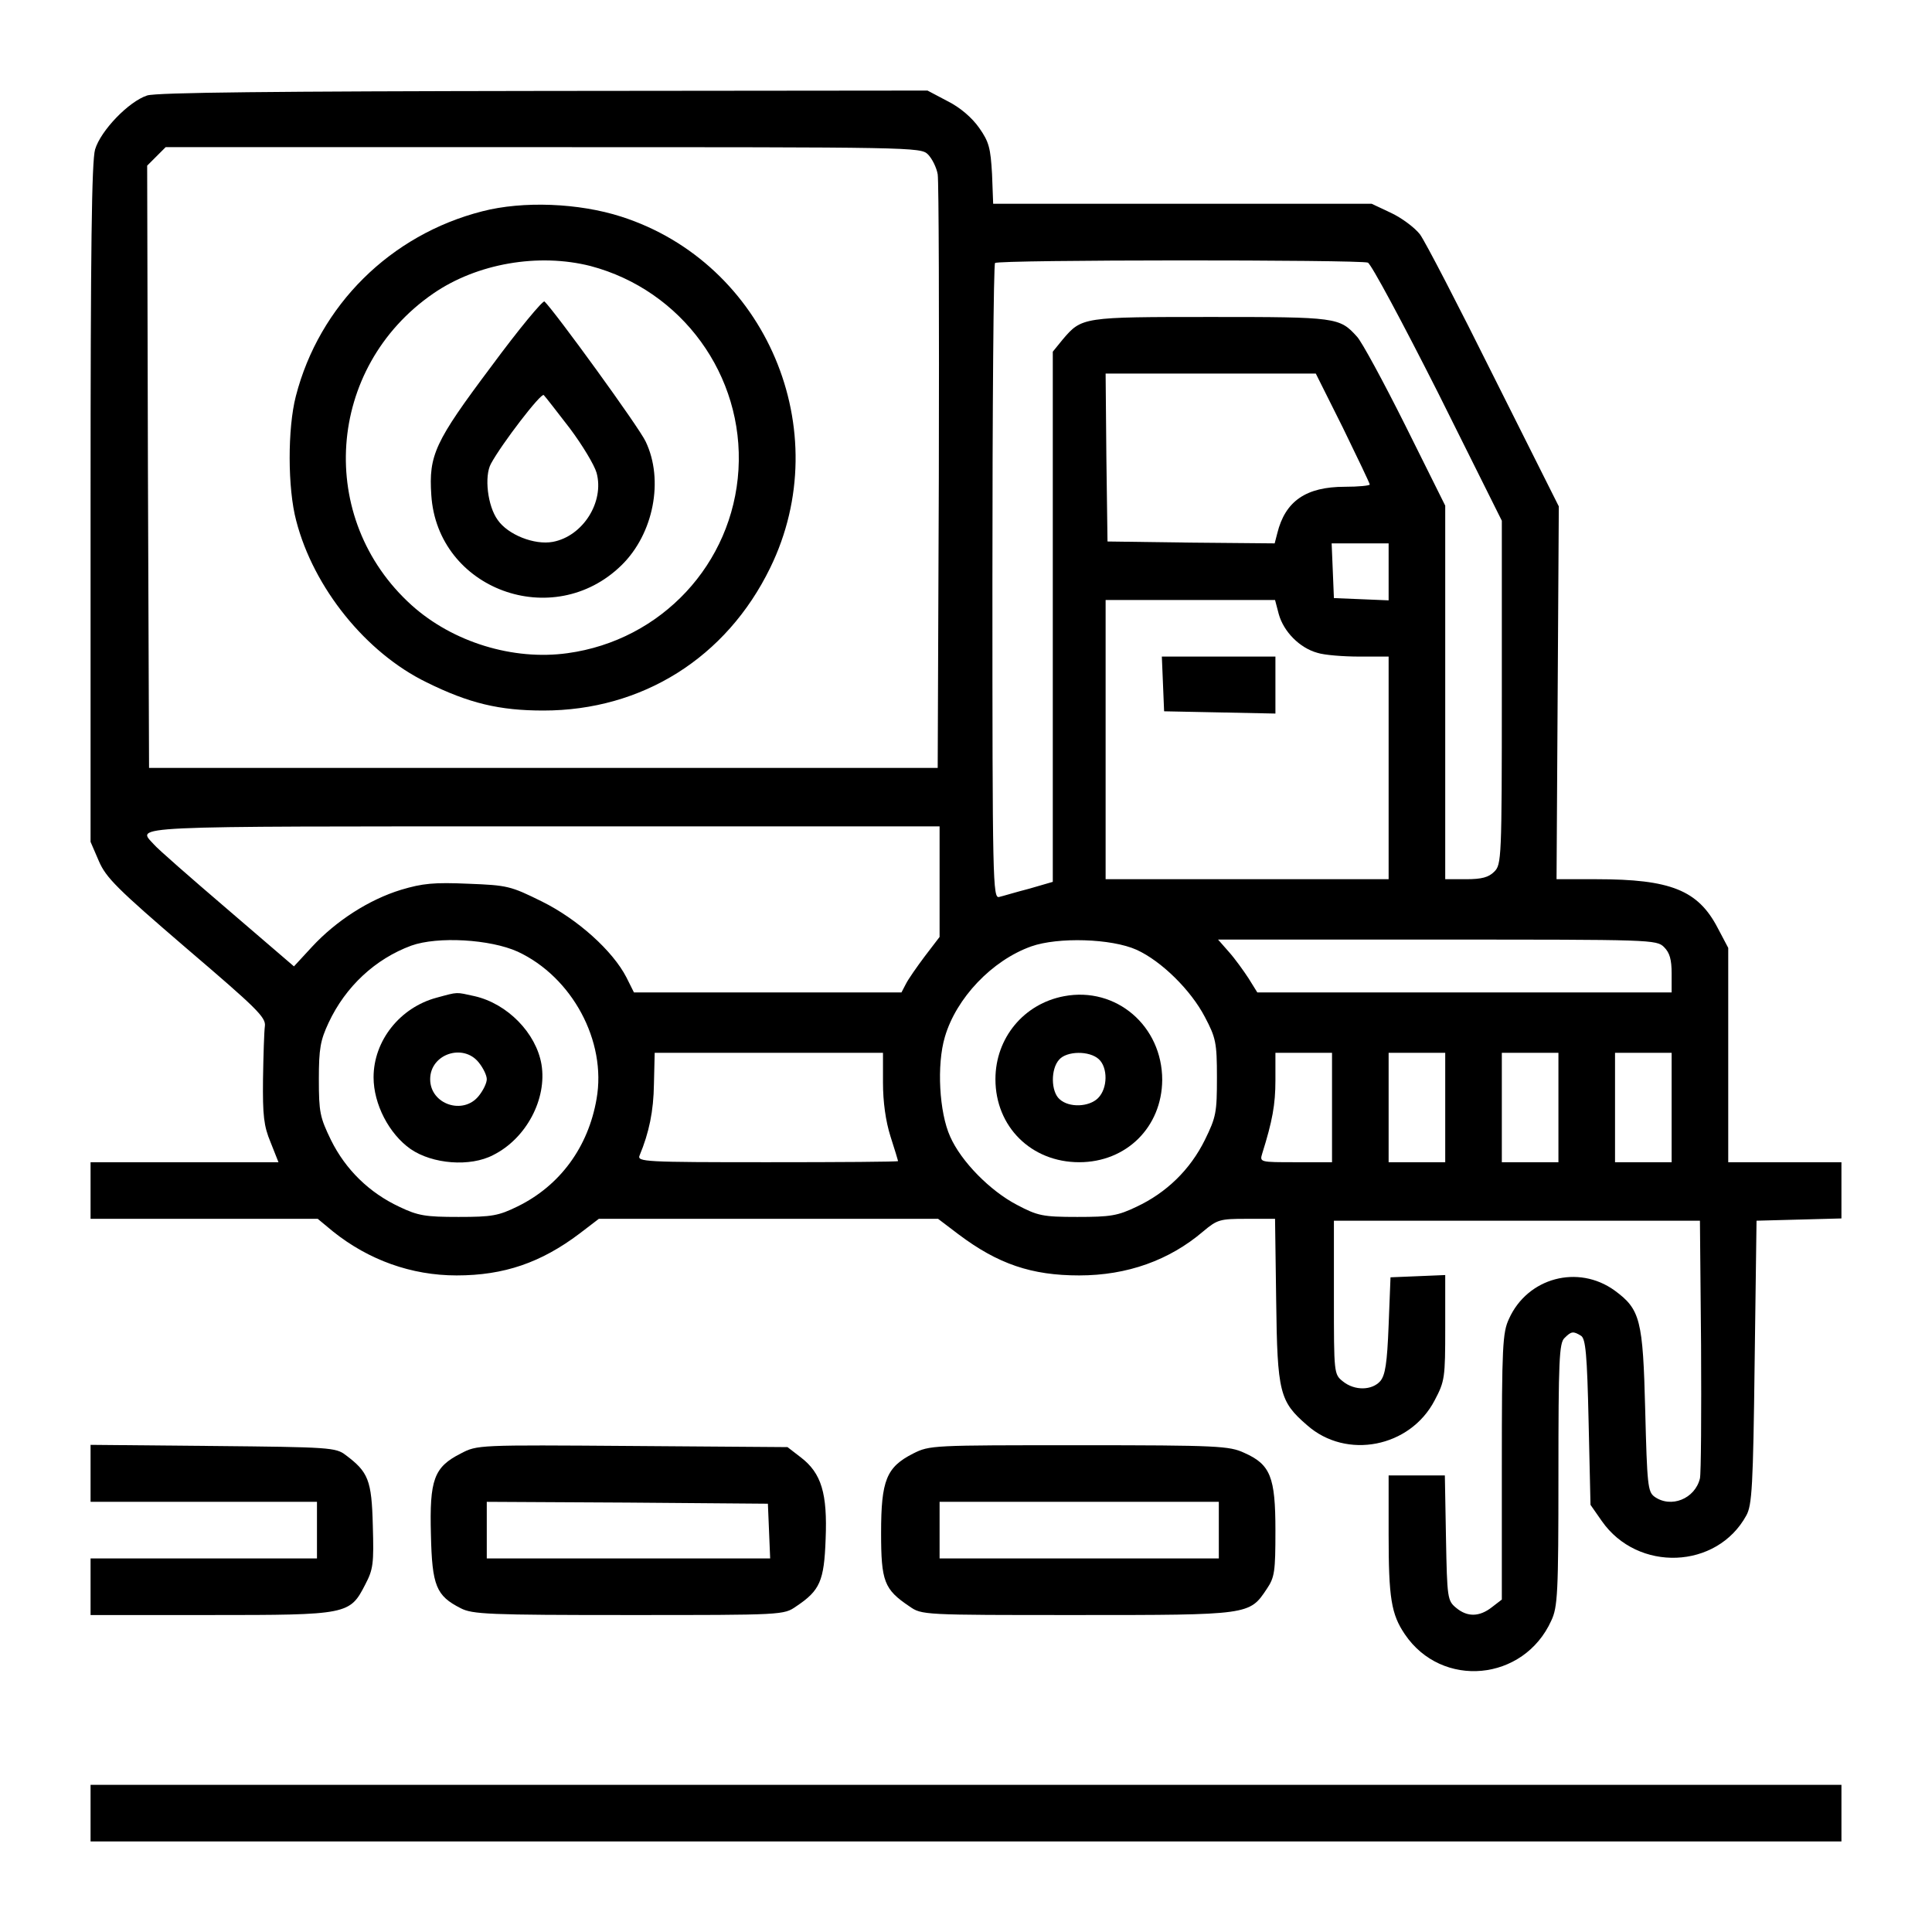
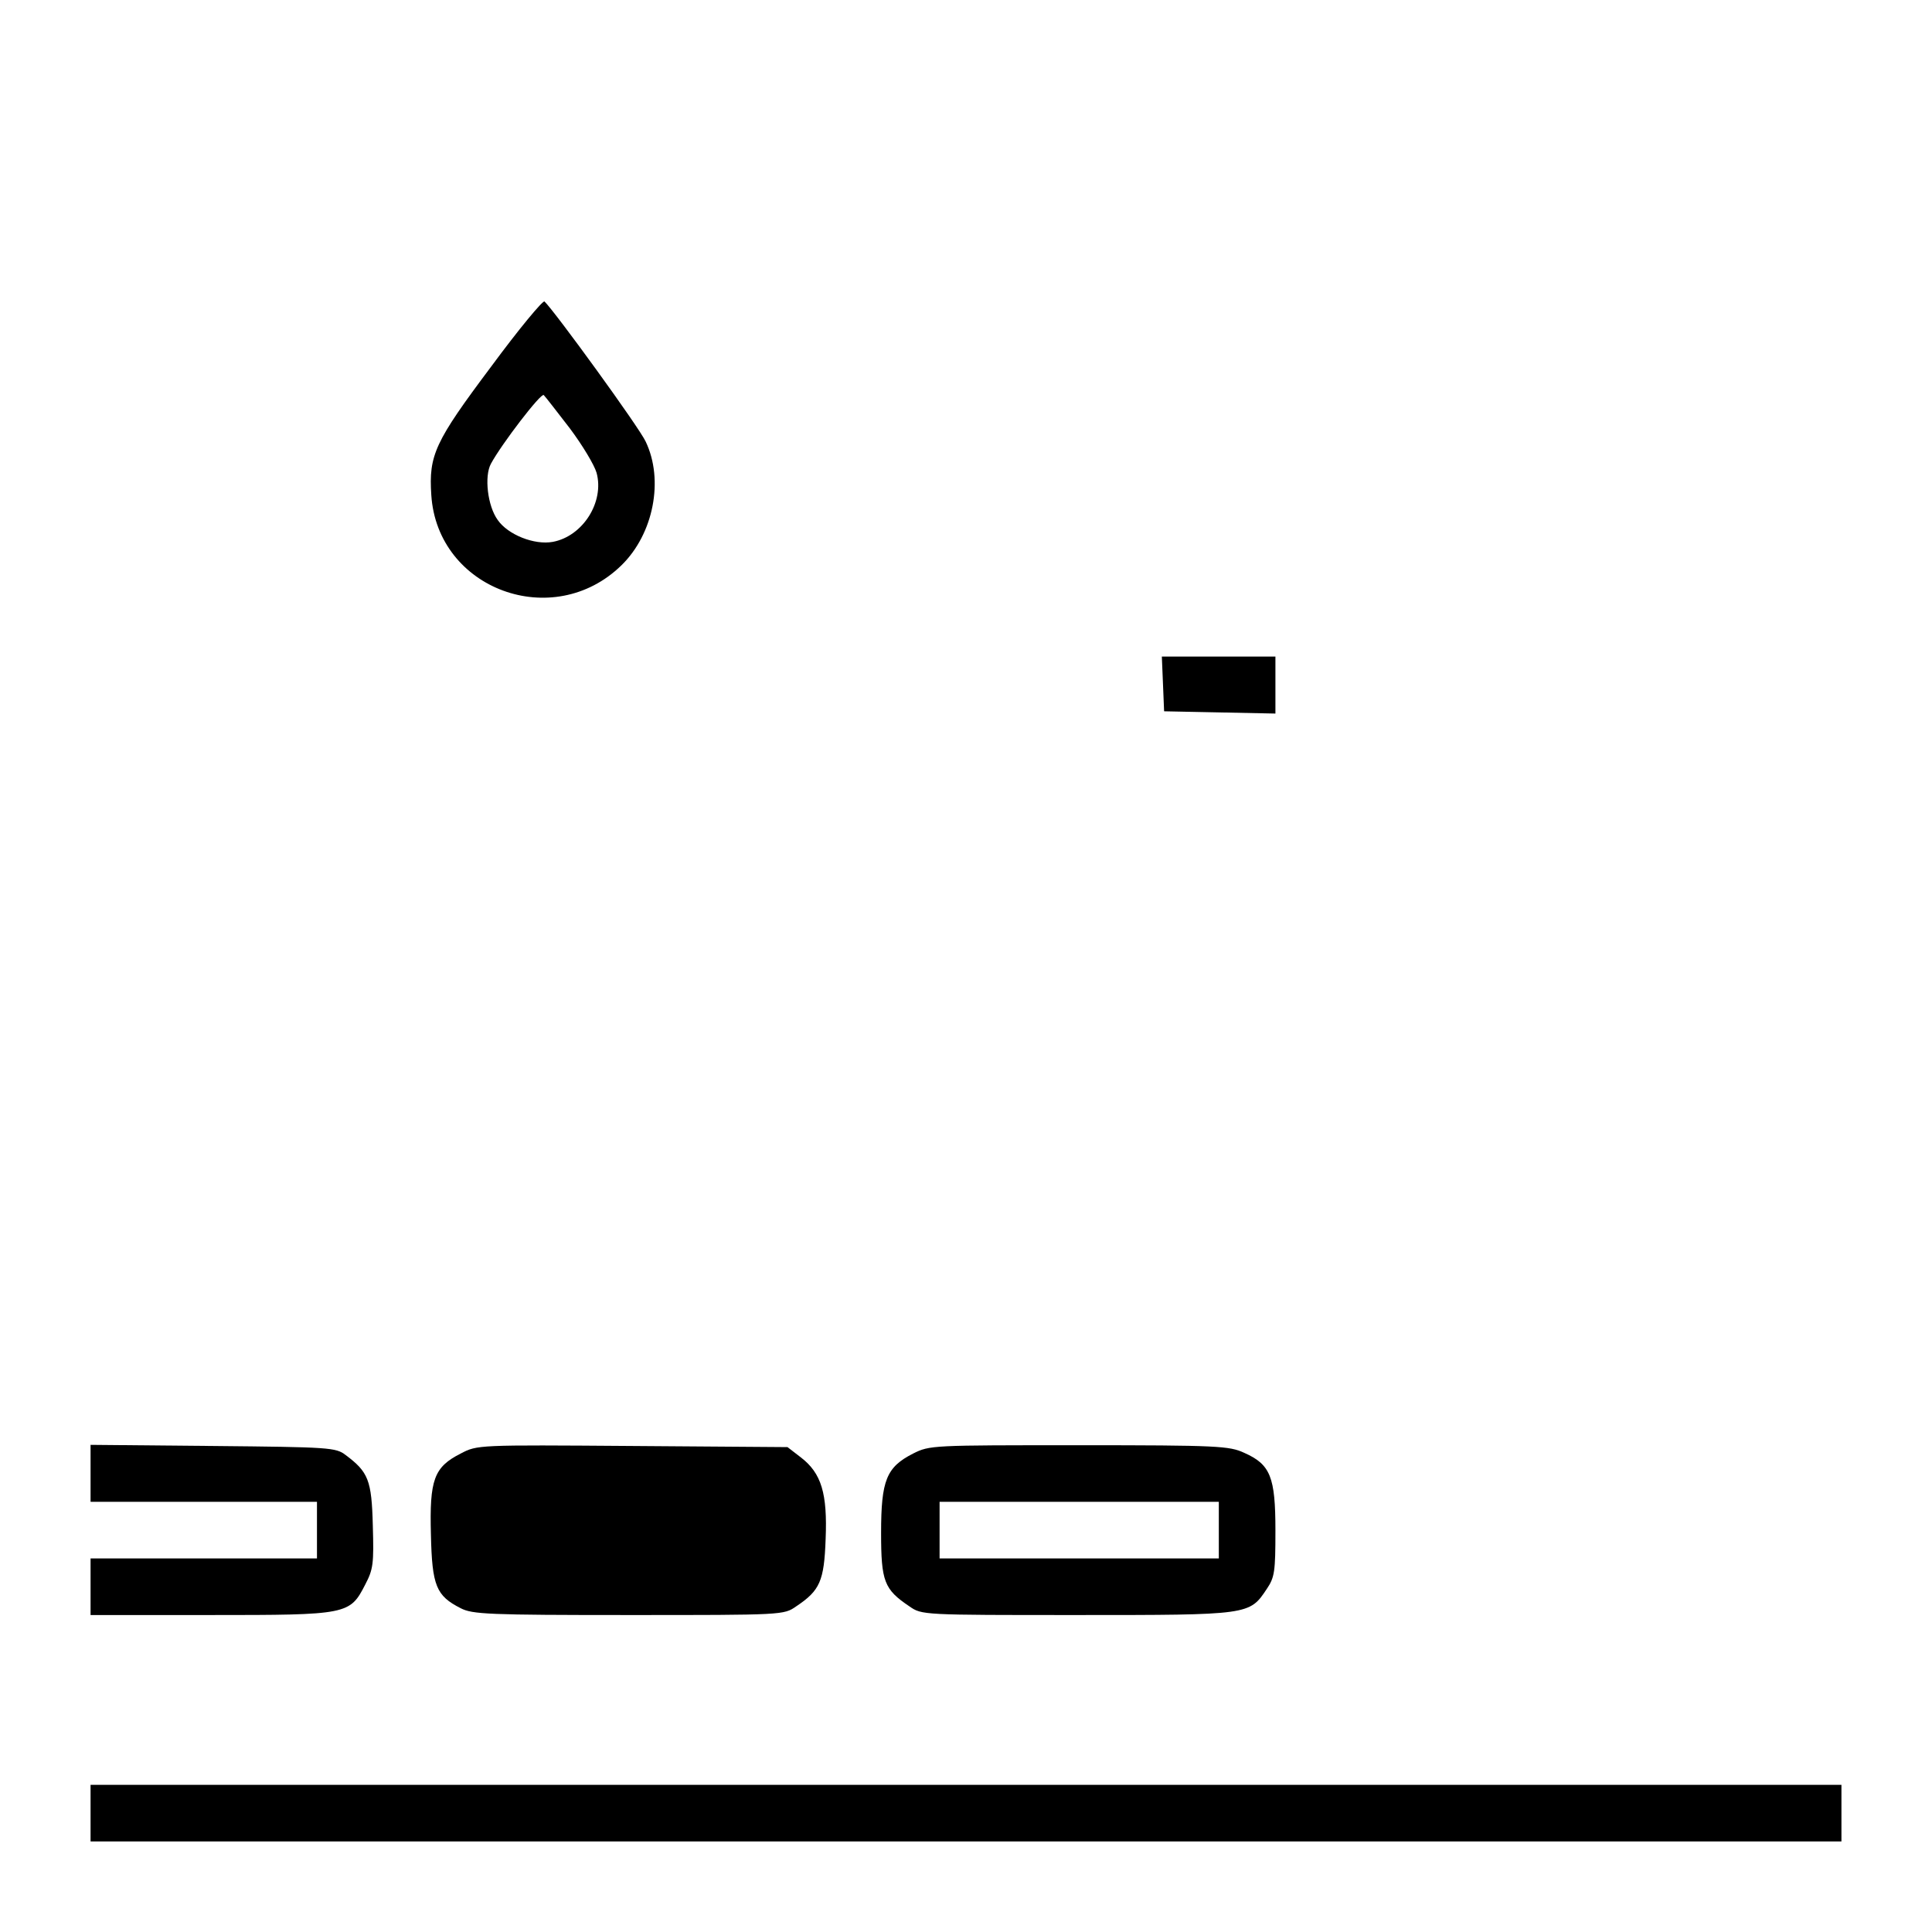
<svg xmlns="http://www.w3.org/2000/svg" version="1.0" width="512pt" height="512pt" viewBox="0 0 512 512" preserveAspectRatio="xMidYMid meet">
  <g transform="translate(0,512) scale(0.1,-0.1)" fill="#000000" stroke="none">
-     <path d="M390 4867 c-49 -16 -123 -93 -138 -143 -9 -31 -12 -261 -12 -938 l0 -897 22 -51 c19 -44 48 -73 232 -231 185 -158 211 -183 208 -206 -2 -14 -4 -78 -5 -141 -1 -96 2 -124 20 -167 l21 -53 -249 0 -249 0 0 -75 0 -75 301 0 301 0 41 -34 c94 -75 207 -116 327 -116 126 0 224 34 326 111 l51 39 449 0 450 0 54 -41 c105 -79 194 -109 320 -109 127 0 239 40 329 117 37 31 44 33 114 33 l76 0 3 -217 c3 -244 9 -267 82 -330 104 -92 273 -59 338 66 27 51 28 60 28 193 l0 139 -72 -3 -73 -3 -5 -127 c-4 -102 -9 -132 -22 -148 -22 -25 -68 -26 -99 -1 -24 19 -24 21 -24 223 l0 203 485 0 485 0 3 -330 c1 -181 0 -340 -3 -353 -13 -54 -77 -80 -121 -48 -17 13 -19 31 -24 228 -6 241 -13 268 -81 318 -97 70 -231 34 -280 -75 -17 -36 -19 -72 -19 -392 l0 -352 -26 -20 c-33 -26 -65 -27 -95 -2 -23 19 -24 25 -27 185 l-3 166 -75 0 -74 0 0 -157 c0 -168 7 -211 43 -264 98 -145 315 -125 388 36 17 36 19 72 19 387 0 302 2 349 16 362 18 18 23 19 44 6 12 -8 16 -48 20 -229 l5 -219 30 -43 c95 -136 305 -128 383 15 15 27 18 77 22 406 l5 375 113 3 112 3 0 74 0 75 -150 0 -150 0 0 284 0 284 -28 53 c-52 100 -125 129 -321 129 l-106 0 3 494 3 494 -172 343 c-94 189 -182 359 -196 378 -14 18 -49 44 -77 57 l-51 24 -501 0 -502 0 -3 79 c-4 69 -8 85 -34 122 -19 27 -50 54 -84 71 l-53 28 -1017 -1 c-714 -1 -1026 -4 -1051 -12z m2069 -156 c11 -11 23 -35 26 -53 3 -18 4 -379 3 -803 l-3 -770 -1045 0 -1045 0 -3 798 -2 798 24 24 25 25 1001 0 c977 0 1000 0 1019 -19z m1166 -287 c9 -4 92 -159 186 -345 l169 -339 0 -455 c0 -442 -1 -456 -20 -475 -15 -15 -33 -20 -75 -20 l-55 0 0 495 0 495 -106 213 c-58 116 -116 223 -128 235 -46 51 -54 52 -386 52 -341 0 -343 0 -394 -60 l-26 -32 0 -702 0 -703 -62 -18 c-35 -9 -71 -20 -80 -22 -17 -5 -18 39 -18 834 0 462 3 843 7 846 8 9 966 9 988 1z m-66 -438 c39 -80 71 -147 71 -150 0 -3 -30 -6 -66 -6 -103 0 -158 -38 -179 -123 l-7 -27 -222 2 -221 3 -3 223 -2 222 278 0 279 0 72 -144z m121 -381 l0 -76 -72 3 -73 3 -3 73 -3 72 76 0 75 0 0 -75z m-291 -113 c13 -46 55 -89 102 -102 18 -6 69 -10 111 -10 l78 0 0 -295 0 -295 -375 0 -375 0 0 370 0 370 225 0 224 0 10 -38z m-899 -709 l0 -146 -39 -51 c-21 -28 -44 -61 -50 -73 l-12 -23 -354 0 -355 0 -20 40 c-36 70 -129 154 -224 201 -83 41 -91 43 -195 47 -91 4 -121 1 -178 -16 -85 -26 -172 -82 -236 -151 l-48 -52 -177 152 c-97 83 -185 160 -194 171 -45 50 -94 48 1032 48 l1050 0 0 -147z m-1118 -185 c144 -67 236 -237 209 -390 -22 -128 -97 -230 -209 -285 -51 -25 -68 -28 -157 -28 -87 0 -107 3 -157 27 -79 37 -142 98 -181 177 -29 60 -32 73 -32 161 0 81 4 103 26 150 45 96 124 169 219 204 70 25 209 17 282 -16z m1640 5 c66 -30 144 -107 181 -178 29 -55 32 -68 32 -160 0 -93 -2 -105 -32 -166 -39 -79 -102 -140 -181 -177 -50 -24 -69 -27 -157 -27 -92 0 -105 3 -160 32 -71 37 -148 115 -177 181 -29 64 -36 190 -14 264 30 103 125 203 229 240 71 25 212 21 279 -9z m1398 7 c15 -15 20 -33 20 -70 l0 -50 -549 0 -549 0 -23 37 c-13 20 -36 52 -52 70 l-29 33 581 0 c568 0 581 0 601 -20z m-2070 -359 c0 -51 7 -102 20 -143 11 -34 20 -64 20 -65 0 -2 -156 -3 -346 -3 -326 0 -346 1 -339 18 25 60 37 117 38 189 l2 83 303 0 302 0 0 -79z m1190 -66 l0 -145 -96 0 c-95 0 -96 0 -89 23 27 86 35 130 35 194 l0 73 75 0 75 0 0 -145z m300 0 l0 -145 -75 0 -75 0 0 145 0 145 75 0 75 0 0 -145z m300 0 l0 -145 -75 0 -75 0 0 145 0 145 75 0 75 0 0 -145z m300 0 l0 -145 -75 0 -75 0 0 145 0 145 75 0 75 0 0 -145z" />
-     <path d="M1278 4560 c-243 -62 -432 -249 -494 -490 -22 -85 -22 -244 1 -330 46 -178 185 -350 345 -428 113 -56 194 -75 310 -75 262 0 485 140 601 378 178 364 -11 808 -395 931 -112 36 -260 42 -368 14z m287 -145 c242 -64 407 -290 392 -540 -15 -249 -204 -452 -453 -486 -144 -20 -304 29 -413 127 -254 229 -227 630 57 826 116 80 279 108 417 73z" />
    <path d="M1302 4149 c-150 -200 -166 -235 -159 -341 16 -250 323 -363 504 -186 85 83 113 226 64 328 -17 37 -240 344 -268 371 -4 4 -68 -73 -141 -172z m208 -164 c33 -44 65 -97 71 -118 21 -77 -36 -168 -116 -183 -49 -9 -119 19 -146 58 -27 37 -36 116 -18 149 28 52 133 189 140 182 5 -5 35 -44 69 -88z" />
    <path d="M3082 3308 l3 -73 148 -3 147 -3 0 76 0 75 -150 0 -151 0 3 -72z" />
-     <path d="M1157 2476 c-97 -26 -167 -114 -167 -211 0 -71 41 -150 98 -190 58 -40 158 -48 219 -16 88 44 143 149 128 240 -14 83 -90 161 -177 181 -51 11 -42 12 -101 -4z m112 -172 c12 -15 21 -34 21 -44 0 -10 -9 -29 -21 -44 -41 -52 -129 -23 -129 44 0 67 88 96 129 44z" />
-     <path d="M2820 2480 c-107 -20 -182 -111 -182 -220 0 -126 95 -220 222 -220 125 0 219 93 220 218 0 143 -122 248 -260 222z m92 -167 c24 -22 24 -77 -2 -103 -24 -24 -77 -26 -102 -3 -23 20 -24 80 -1 105 20 23 80 24 105 1z" />
    <path d="M240 1216 l0 -76 300 0 300 0 0 -75 0 -75 -300 0 -300 0 0 -75 0 -75 318 0 c364 0 369 1 410 81 21 40 23 55 20 156 -3 121 -12 142 -72 187 -26 20 -42 21 -352 24 l-324 3 0 -75z" />
-     <path d="M1221 1268 c-71 -36 -83 -69 -79 -215 3 -136 14 -162 79 -195 31 -16 73 -18 445 -18 410 0 411 0 444 23 63 42 74 67 78 178 5 121 -11 175 -66 217 l-35 27 -411 3 c-411 3 -411 3 -455 -20z m817 -205 l3 -73 -376 0 -375 0 0 75 0 75 373 -2 372 -3 3 -72z" />
+     <path d="M1221 1268 c-71 -36 -83 -69 -79 -215 3 -136 14 -162 79 -195 31 -16 73 -18 445 -18 410 0 411 0 444 23 63 42 74 67 78 178 5 121 -11 175 -66 217 l-35 27 -411 3 c-411 3 -411 3 -455 -20z m817 -205 z" />
    <path d="M2420 1268 c-71 -36 -85 -71 -85 -210 0 -129 8 -150 75 -195 33 -23 34 -23 444 -23 458 0 457 0 503 69 21 31 23 46 23 155 0 142 -13 175 -83 206 -39 18 -69 20 -437 20 -391 0 -396 0 -440 -22z m810 -203 l0 -75 -370 0 -370 0 0 75 0 75 370 0 370 0 0 -75z" />
    <path d="M240 315 l0 -75 2320 0 2320 0 0 75 0 75 -2320 0 -2320 0 0 -75z" />
  </g>
</svg>